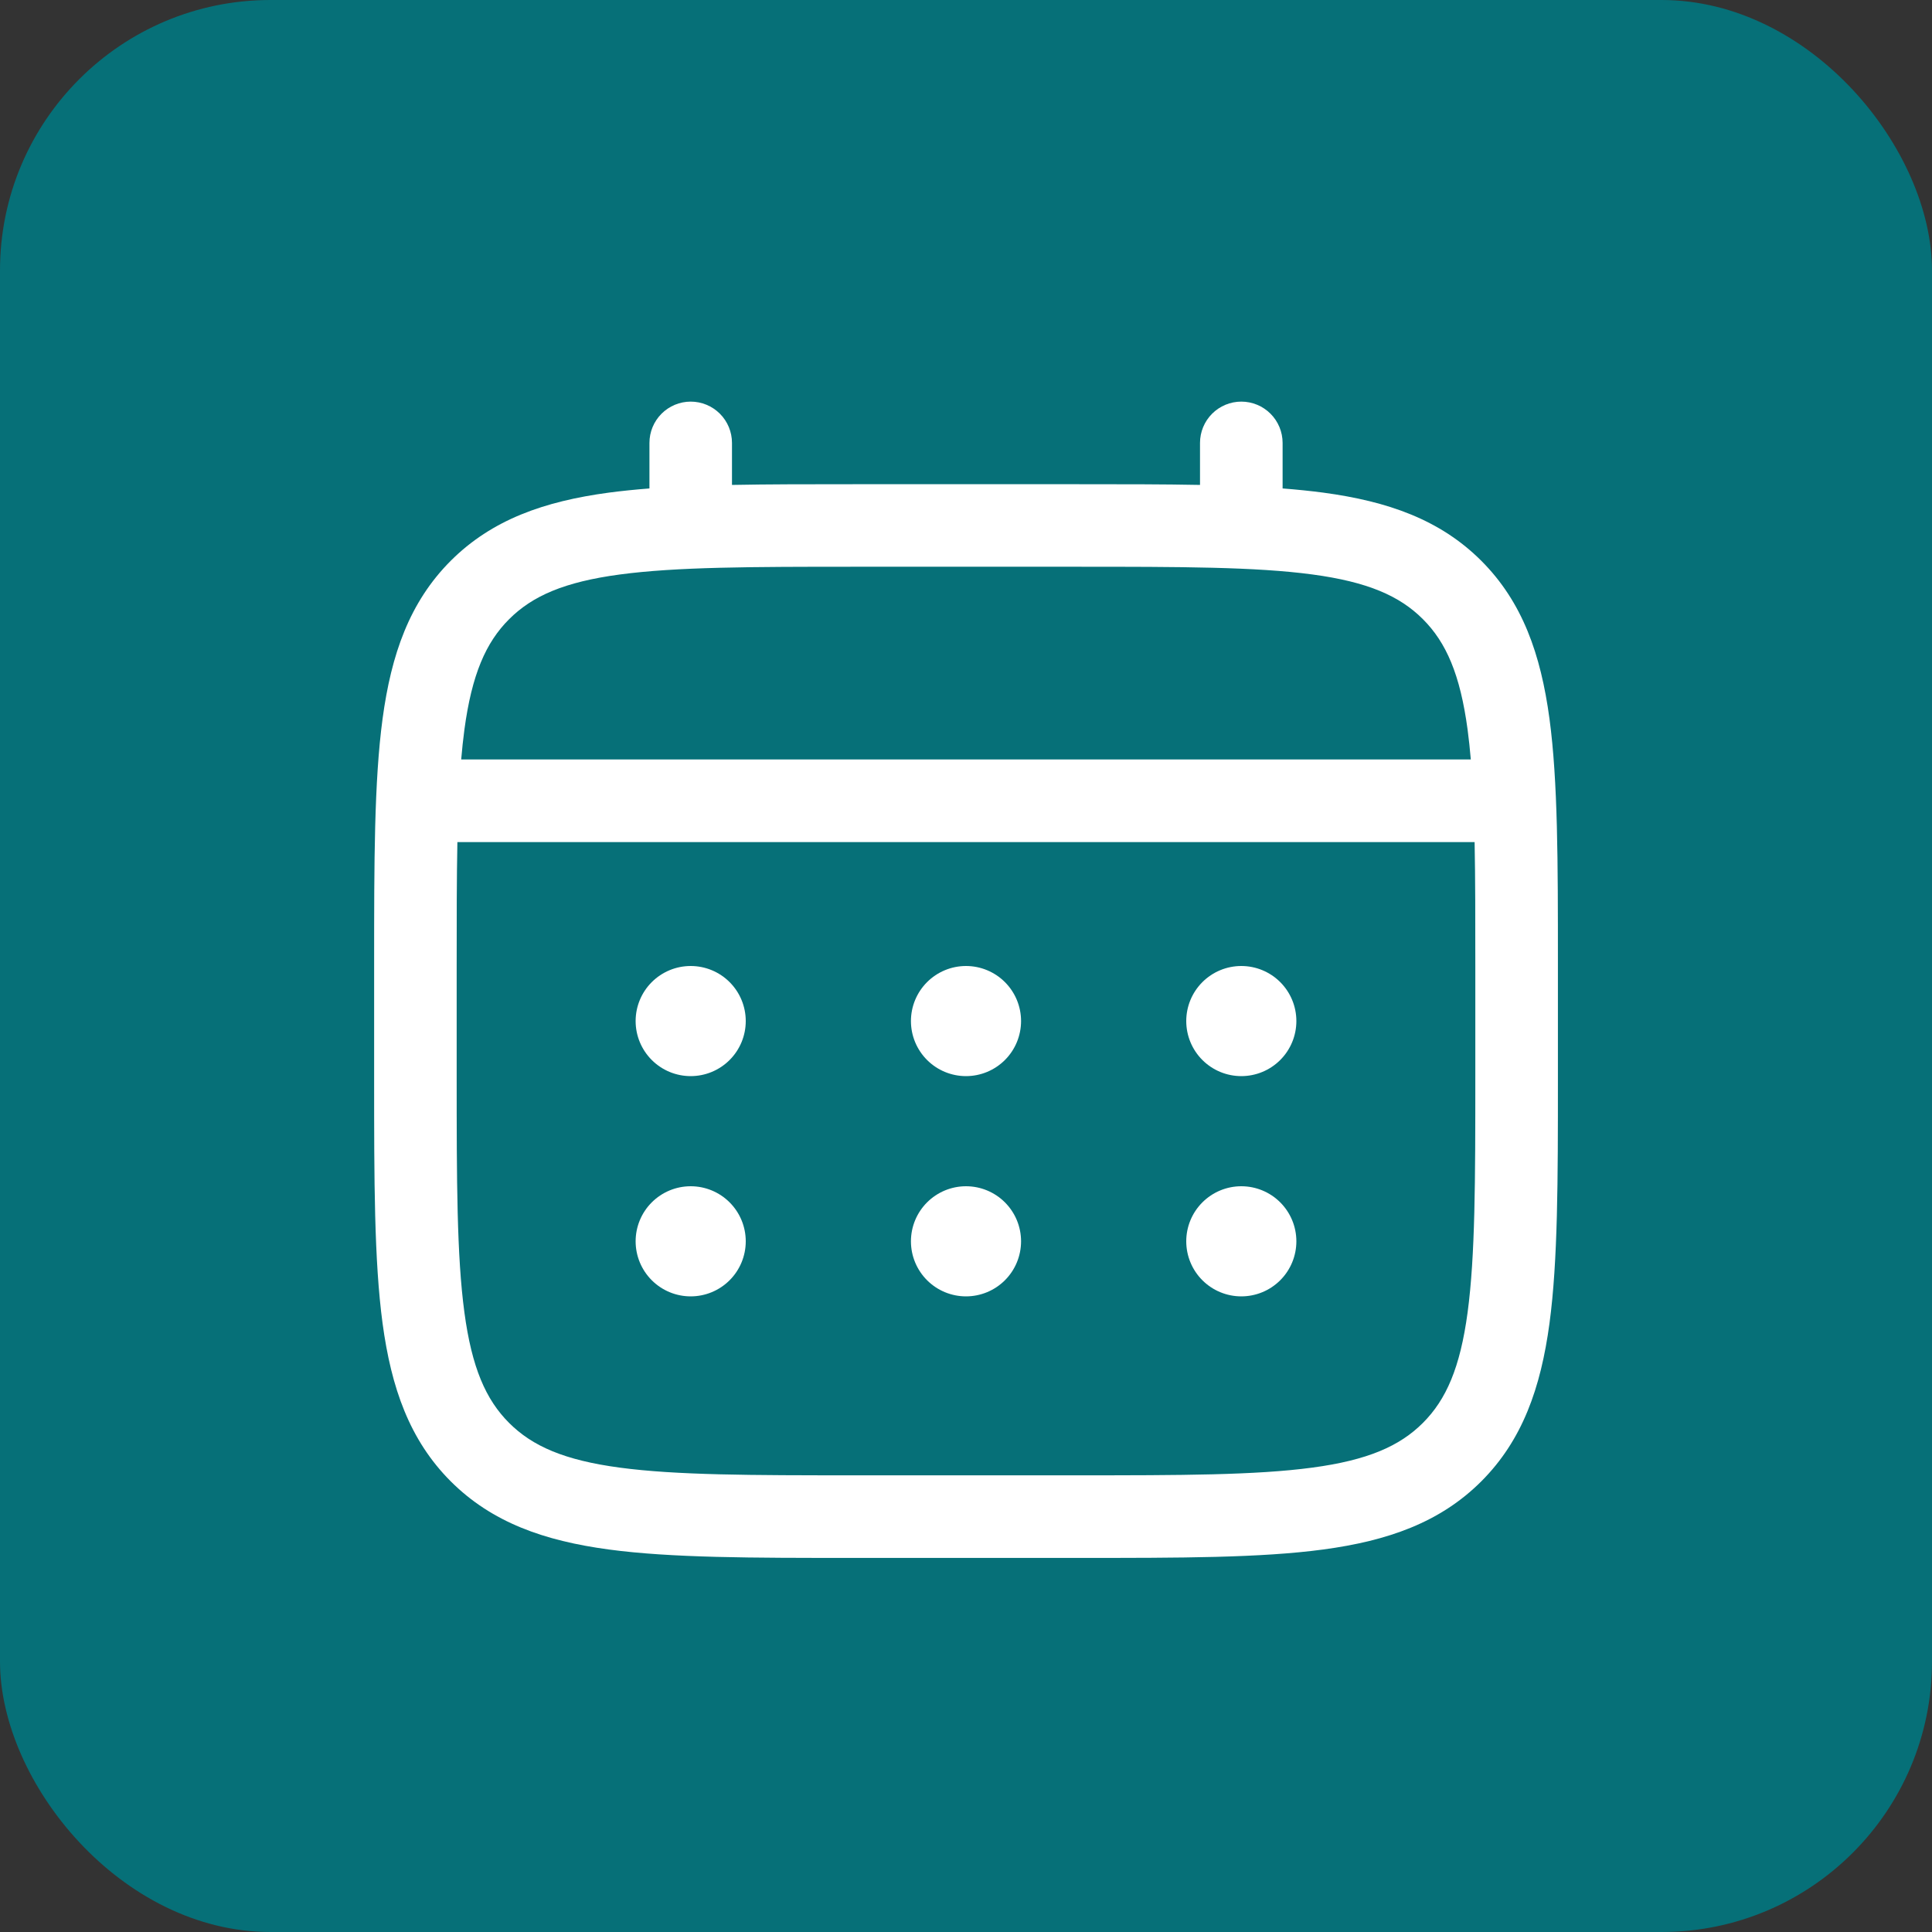
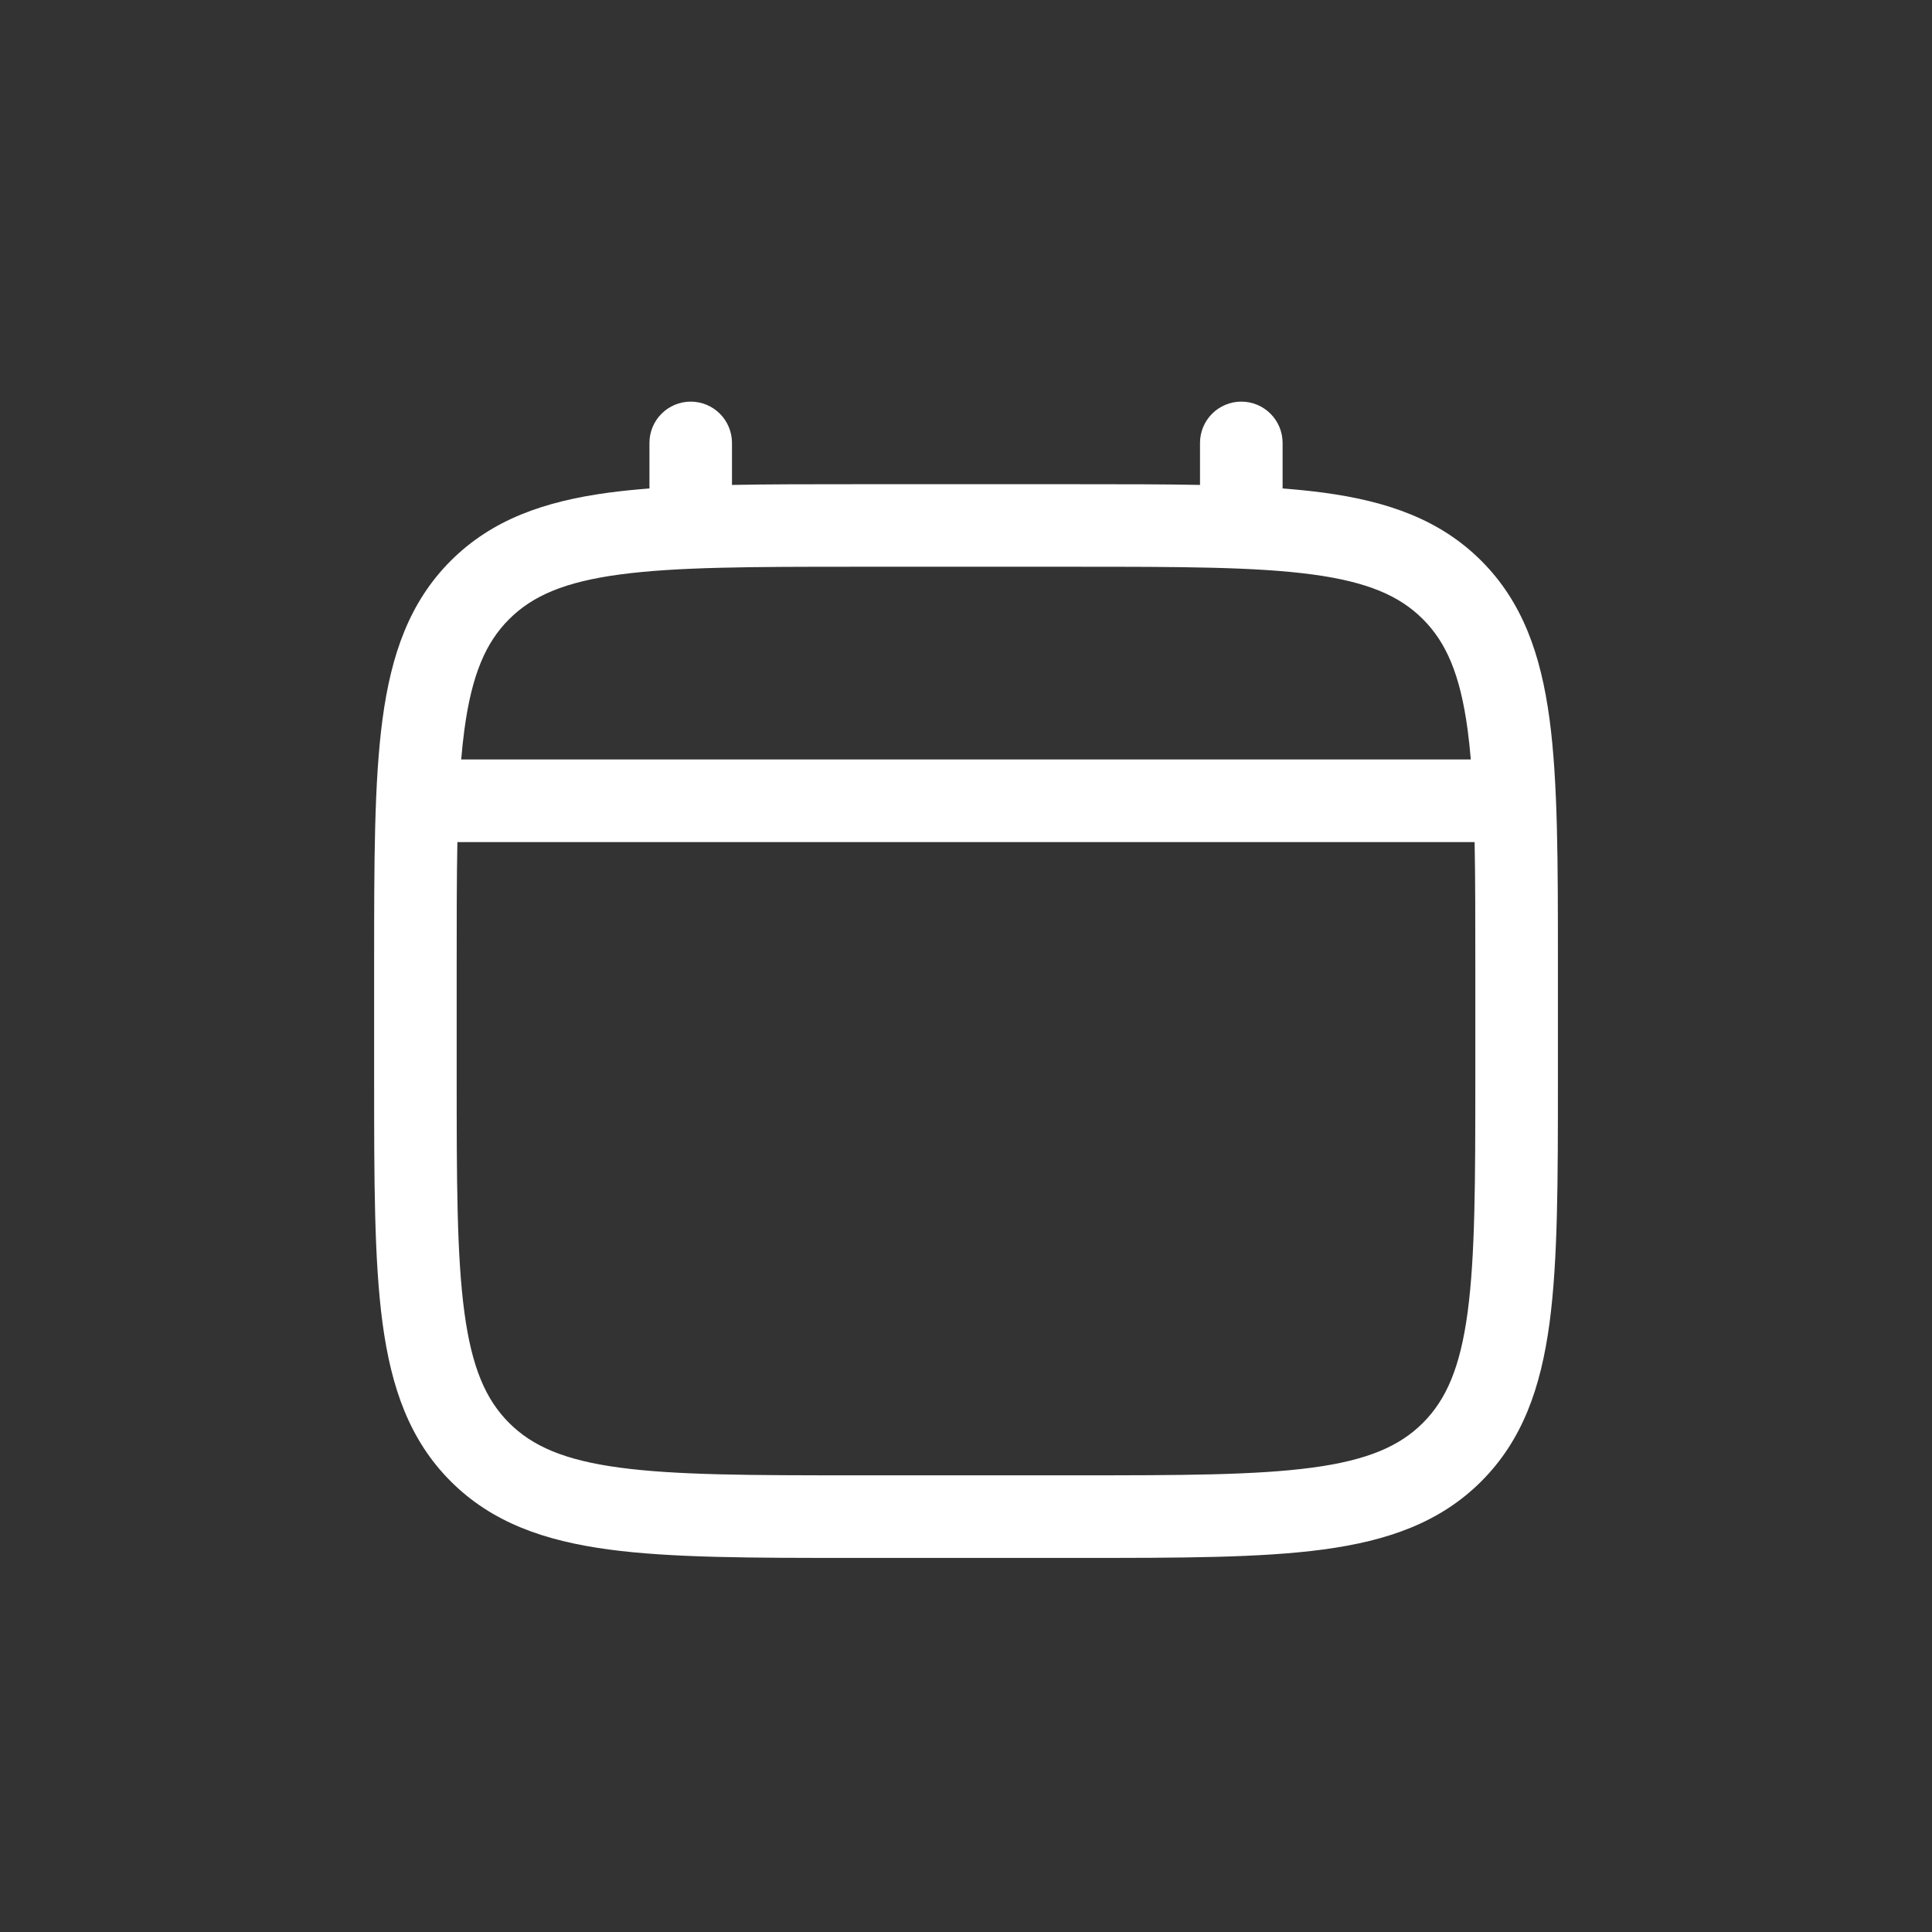
<svg xmlns="http://www.w3.org/2000/svg" width="500" height="500" viewBox="0 0 500 500" fill="none">
  <rect x="0" y="0" width="500" height="500" fill="#333333" stroke="none" />
-   <rect width="500" height="500" rx="70" fill="#067078" />
-   <path d="M321.25 278.5C325.029 278.5 328.654 276.999 331.326 274.326C333.999 271.654 335.5 268.029 335.5 264.25C335.5 260.471 333.999 256.846 331.326 254.174C328.654 251.501 325.029 250 321.25 250C317.471 250 313.846 251.501 311.174 254.174C308.501 256.846 307 260.471 307 264.25C307 268.029 308.501 271.654 311.174 274.326C313.846 276.999 317.471 278.5 321.25 278.5ZM321.25 335.5C325.029 335.5 328.654 333.999 331.326 331.326C333.999 328.654 335.5 325.029 335.5 321.25C335.5 317.471 333.999 313.846 331.326 311.174C328.654 308.501 325.029 307 321.25 307C317.471 307 313.846 308.501 311.174 311.174C308.501 313.846 307 317.471 307 321.25C307 325.029 308.501 328.654 311.174 331.326C313.846 333.999 317.471 335.5 321.25 335.5ZM264.25 264.25C264.25 268.029 262.749 271.654 260.076 274.326C257.404 276.999 253.779 278.5 250 278.5C246.221 278.5 242.596 276.999 239.924 274.326C237.251 271.654 235.75 268.029 235.75 264.25C235.75 260.471 237.251 256.846 239.924 254.174C242.596 251.501 246.221 250 250 250C253.779 250 257.404 251.501 260.076 254.174C262.749 256.846 264.25 260.471 264.25 264.25ZM264.25 321.25C264.25 325.029 262.749 328.654 260.076 331.326C257.404 333.999 253.779 335.5 250 335.5C246.221 335.5 242.596 333.999 239.924 331.326C237.251 328.654 235.75 325.029 235.75 321.25C235.75 317.471 237.251 313.846 239.924 311.174C242.596 308.501 246.221 307 250 307C253.779 307 257.404 308.501 260.076 311.174C262.749 313.846 264.25 317.471 264.25 321.25ZM178.75 278.5C182.529 278.5 186.154 276.999 188.826 274.326C191.499 271.654 193 268.029 193 264.25C193 260.471 191.499 256.846 188.826 254.174C186.154 251.501 182.529 250 178.75 250C174.971 250 171.346 251.501 168.674 254.174C166.001 256.846 164.5 260.471 164.5 264.25C164.5 268.029 166.001 271.654 168.674 274.326C171.346 276.999 174.971 278.5 178.75 278.5ZM178.75 335.5C182.529 335.5 186.154 333.999 188.826 331.326C191.499 328.654 193 325.029 193 321.25C193 317.471 191.499 313.846 188.826 311.174C186.154 308.501 182.529 307 178.75 307C174.971 307 171.346 308.501 168.674 311.174C166.001 313.846 164.5 317.471 164.5 321.25C164.5 325.029 166.001 328.654 168.674 331.326C171.346 333.999 174.971 335.5 178.75 335.5Z" fill="white" />
  <path fill-rule="evenodd" clip-rule="evenodd" d="M178.75 103.938C181.584 103.938 184.303 105.064 186.307 107.068C188.311 109.072 189.437 111.791 189.437 114.625V125.498C198.871 125.313 209.259 125.313 220.687 125.313H279.298C290.74 125.313 301.129 125.313 310.562 125.498V114.625C310.562 111.791 311.688 109.072 313.692 107.068C315.697 105.064 318.415 103.938 321.25 103.938C324.084 103.938 326.803 105.064 328.807 107.068C330.811 109.072 331.937 111.791 331.937 114.625V126.41C335.642 126.695 339.152 127.056 342.468 127.493C359.169 129.744 372.692 134.475 383.365 145.134C394.024 155.808 398.755 169.331 401.007 186.032C403.187 202.277 403.187 223.011 403.187 249.202V279.298C403.187 305.49 403.187 326.238 401.007 342.468C398.755 359.169 394.024 372.693 383.365 383.366C372.692 394.025 359.169 398.756 342.468 401.007C326.223 403.188 305.489 403.188 279.298 403.188H220.716C194.524 403.188 173.776 403.188 157.546 401.007C140.845 398.756 127.321 394.025 116.648 383.366C105.989 372.693 101.258 359.169 99.007 342.468C96.826 326.223 96.826 305.49 96.826 279.298V249.202C96.826 223.011 96.826 202.263 99.007 186.032C101.258 169.331 105.989 155.808 116.648 145.134C127.321 134.475 140.845 129.744 157.546 127.493C160.871 127.056 164.381 126.695 168.076 126.41V114.625C168.076 111.793 169.2 109.077 171.202 107.073C173.203 105.069 175.918 103.941 178.75 103.938ZM160.367 148.683C146.046 150.606 137.781 154.226 131.753 160.254C125.725 166.281 122.106 174.546 120.182 188.868C119.859 191.29 119.584 193.85 119.356 196.548H380.644C380.416 193.85 380.14 191.285 379.817 188.853C377.893 174.532 374.274 166.267 368.246 160.239C362.218 154.212 353.953 150.592 339.618 148.668C324.983 146.702 305.674 146.673 278.5 146.673H221.5C194.325 146.673 175.03 146.716 160.367 148.683ZM118.187 250C118.187 237.831 118.187 227.243 118.372 217.938H381.627C381.812 227.243 381.812 237.831 381.812 250V278.5C381.812 305.675 381.784 324.984 379.817 339.633C377.893 353.954 374.274 362.219 368.246 368.247C362.218 374.274 353.953 377.894 339.618 379.818C324.983 381.784 305.674 381.813 278.5 381.813H221.5C194.325 381.813 175.03 381.784 160.367 379.818C146.046 377.894 137.781 374.274 131.753 368.247C125.725 362.219 122.106 353.954 120.182 339.618C118.216 324.984 118.187 305.675 118.187 278.5V250Z" fill="white" />
</svg>